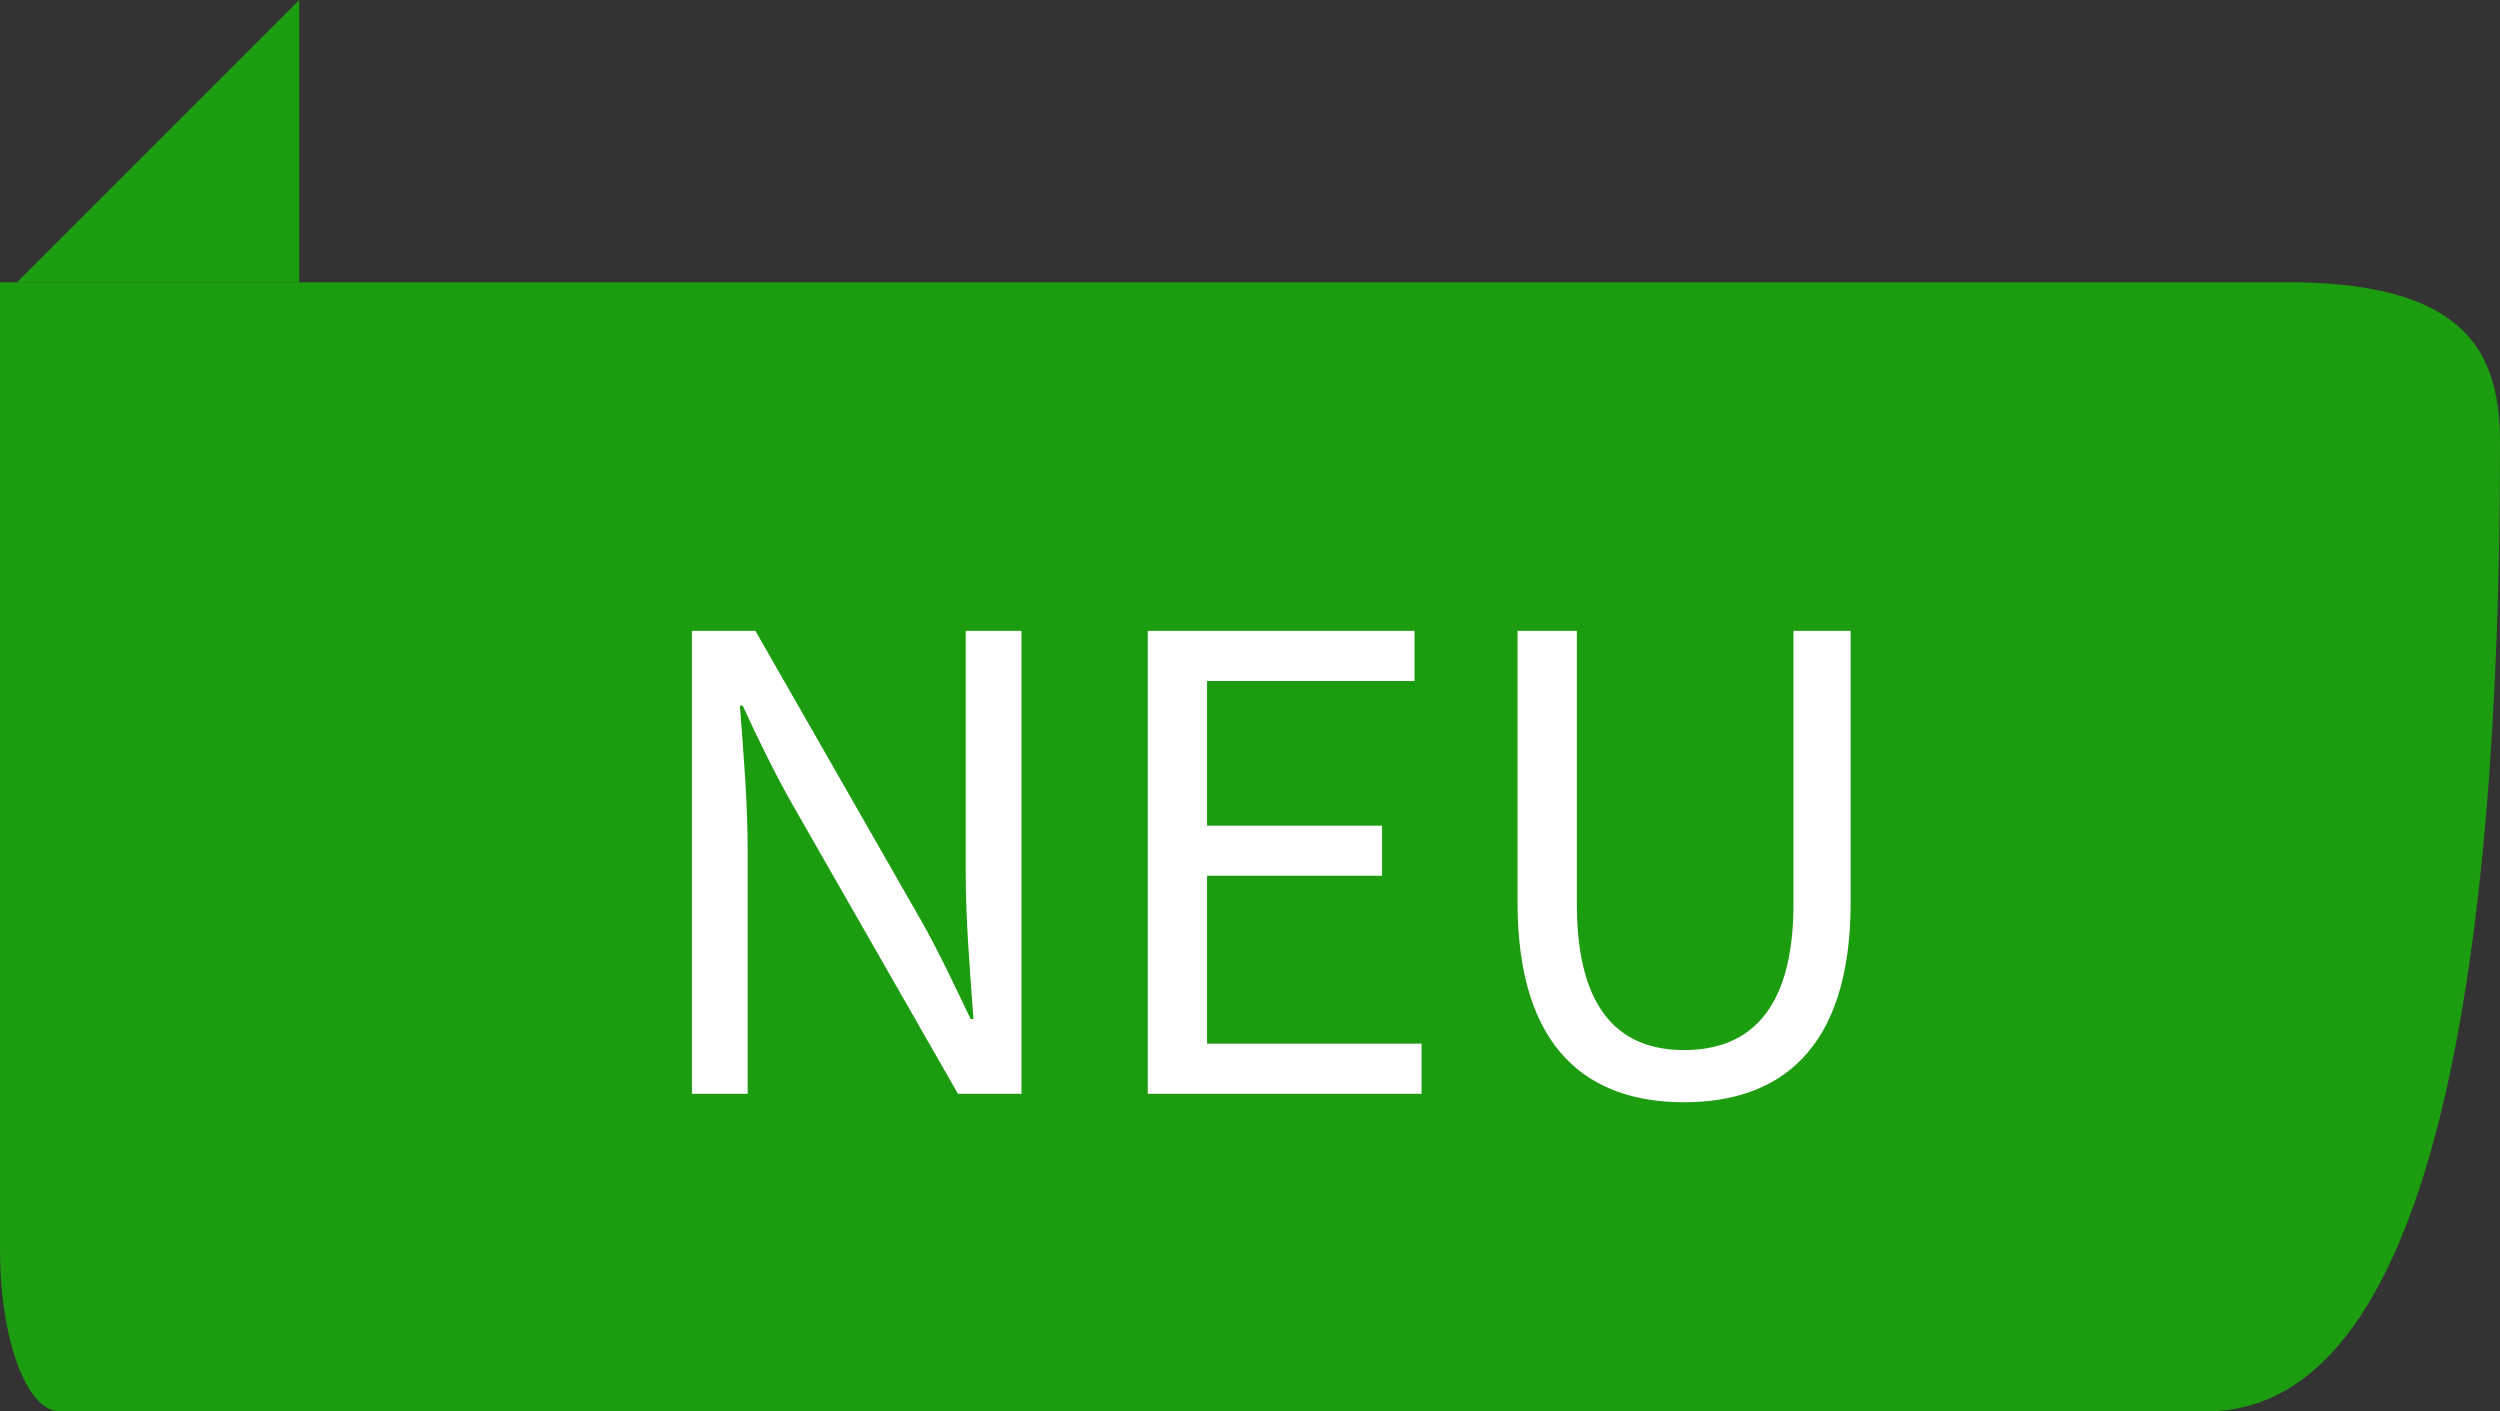
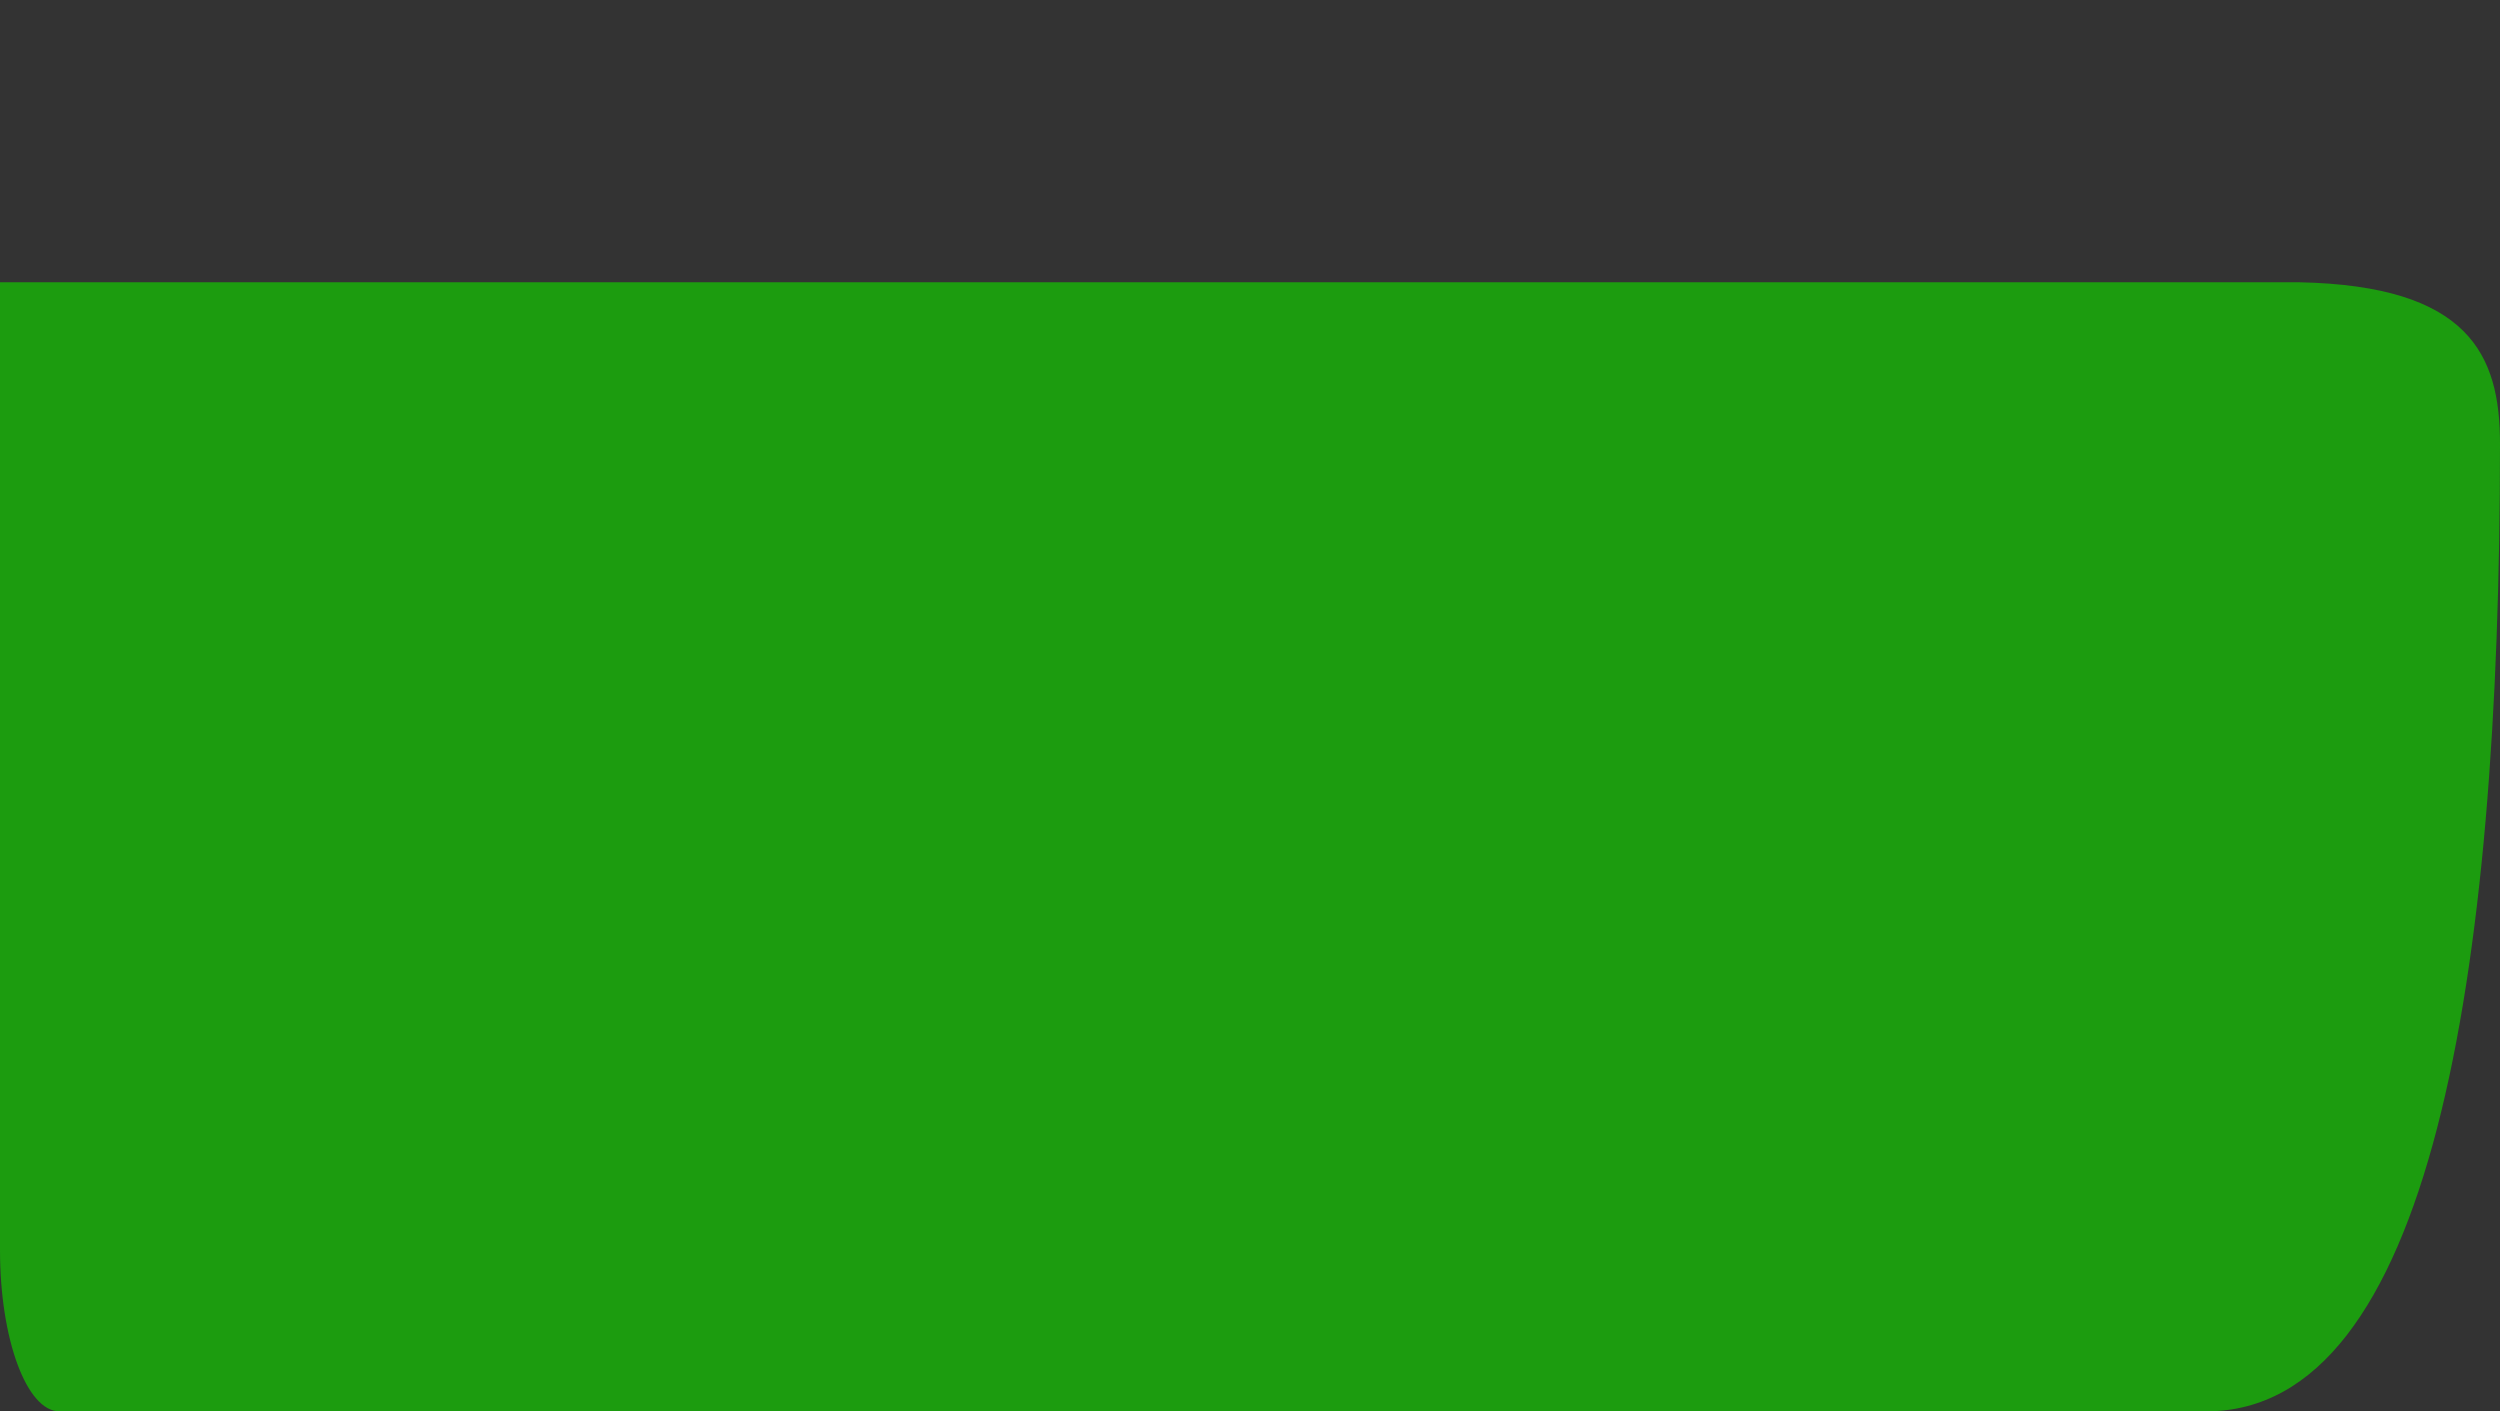
<svg xmlns="http://www.w3.org/2000/svg" width="70.854" height="40" viewBox="0 0 70.854 40">
  <rect x="0" y="0" width="70.854" height="40" fill="#333333" stroke="none" />
  <g id="Komponente_354" data-name="Komponente 354" transform="translate(-4)">
    <g id="Gruppe_23752" data-name="Gruppe 23752" transform="translate(4)">
-       <path id="Pfad_2312" data-name="Pfad 2312" d="M8,0V8H0Z" transform="translate(0.48)" fill="#1c9c0f" />
+       <path id="Pfad_2312" data-name="Pfad 2312" d="M8,0V8Z" transform="translate(0.48)" fill="#1c9c0f" />
      <path id="Pfad_25995" data-name="Pfad 25995" d="M0,0H65.167c4.8.1,5.687,2.047,5.687,4.571C70.854,19.72,68.88,32,62.527,32H1.687C.755,32,0,29.954,0,27.429Z" transform="translate(0 8)" fill="#1c9c0f" />
    </g>
-     <path id="Pfad_27743" data-name="Pfad 27743" d="M-16.39,0h1.58V-6.9c0-1.36-.12-2.78-.22-4.1h.08c.44.96.92,1.94,1.42,2.82L-8.85,0h1.8V-13.12H-8.63v6.84c0,1.36.12,2.8.22,4.16h-.08c-.46-.96-.92-1.94-1.42-2.82l-4.68-8.18h-1.8ZM-3.47,0H4.29V-1.42H-1.79V-6.18H3.17V-7.6H-1.79v-4.1H4.09v-1.42H-3.47Zm15.2.24c2.68,0,4.72-1.46,4.72-5.66v-7.7H14.83v7.74c0,3.14-1.36,4.14-3.1,4.14-1.72,0-3.04-1-3.04-4.14v-7.74H7.01v7.7C7.01-1.22,9.05.24,11.73.24Z" transform="translate(40 31)" fill="#fff" />
  </g>
</svg>